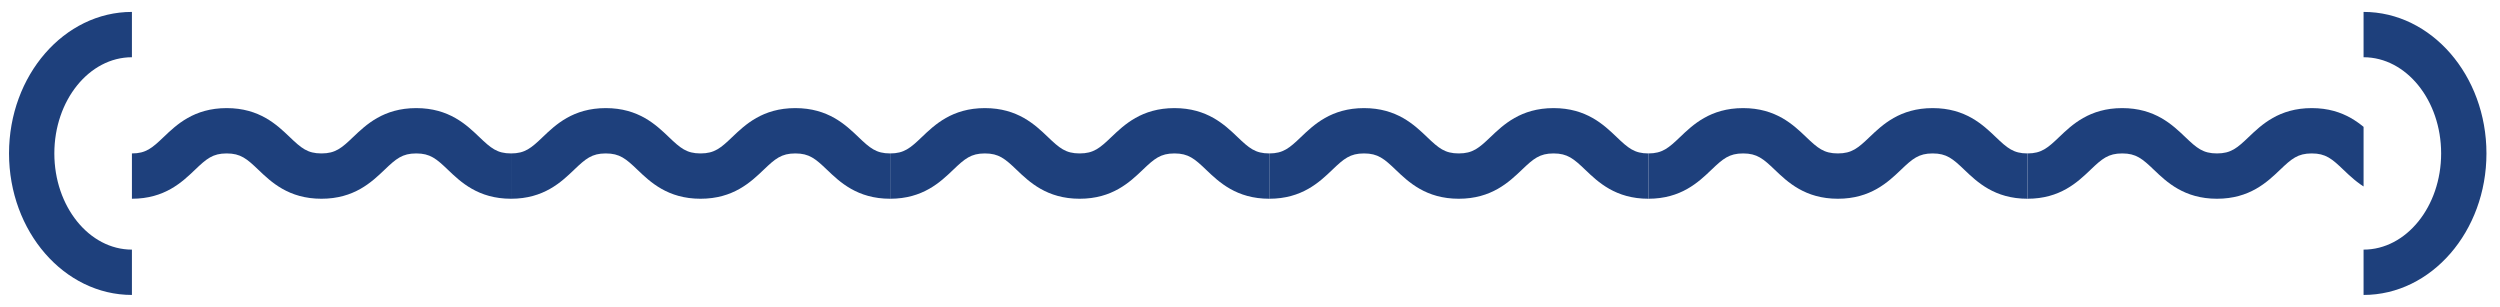
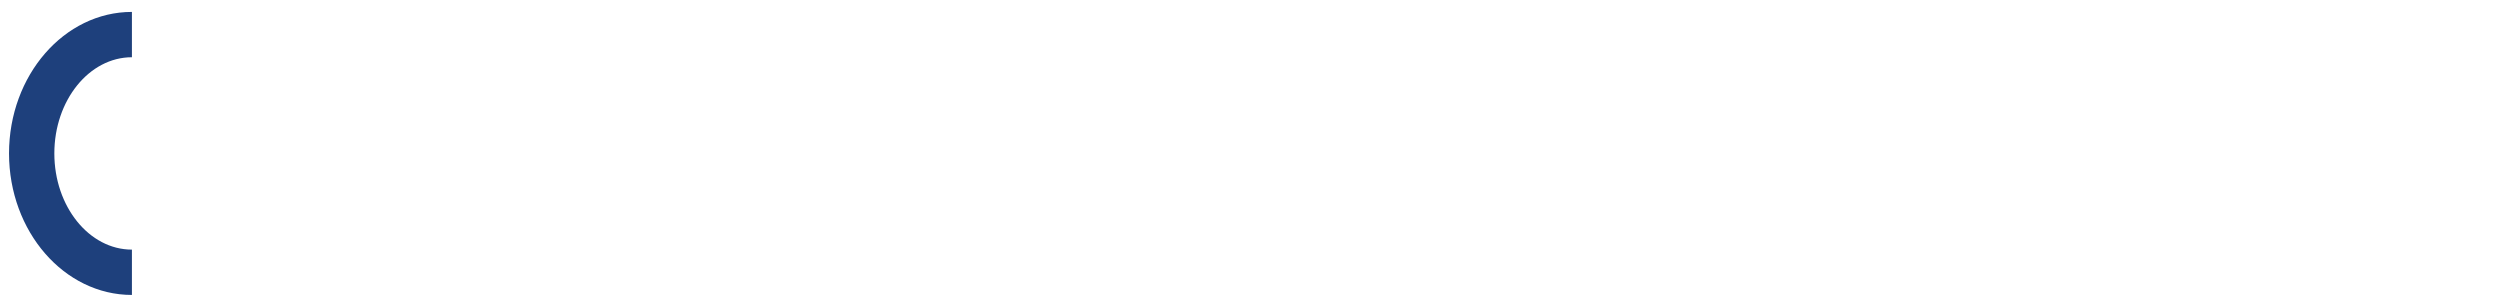
<svg xmlns="http://www.w3.org/2000/svg" width="277" height="34" viewBox="0 0 277 34" fill="none">
  <path d="M6.021 17C6.021 11.125 9.876 6.342 14.617 6.342V1.32C7.109 1.32 1 8.355 1 17C1 25.645 7.109 32.68 14.617 32.68V27.658C9.876 27.658 6.021 22.875 6.021 17Z" fill="#1E407C" />
  <g clip-path="url(#clip0_4085_1035)">
-     <path d="M56.622 17C55.074 17 54.388 16.41 53.107 15.184C51.693 13.832 49.755 11.978 46.119 11.978C42.482 11.978 40.549 13.832 39.13 15.184C37.85 16.41 37.164 17 35.615 17C34.067 17 33.381 16.41 32.1 15.184C30.686 13.832 28.748 11.978 25.116 11.978C21.484 11.978 19.547 13.832 18.132 15.184C16.852 16.41 16.166 17 14.617 17V22.021C18.249 22.021 20.187 20.168 21.601 18.816C22.882 17.59 23.568 17 25.116 17C26.665 17 27.351 17.59 28.631 18.816C30.046 20.168 31.983 22.021 35.615 22.021C39.248 22.021 41.185 20.168 42.604 18.816C43.884 17.59 44.57 17 46.119 17C47.667 17 48.353 17.59 49.634 18.816C51.048 20.168 52.986 22.021 56.622 22.021V17Z" fill="#1E407C" />
+     <path d="M56.622 17C55.074 17 54.388 16.41 53.107 15.184C51.693 13.832 49.755 11.978 46.119 11.978C42.482 11.978 40.549 13.832 39.13 15.184C37.85 16.41 37.164 17 35.615 17C34.067 17 33.381 16.41 32.1 15.184C30.686 13.832 28.748 11.978 25.116 11.978C21.484 11.978 19.547 13.832 18.132 15.184C16.852 16.41 16.166 17 14.617 17V22.021C22.882 17.59 23.568 17 25.116 17C26.665 17 27.351 17.59 28.631 18.816C30.046 20.168 31.983 22.021 35.615 22.021C39.248 22.021 41.185 20.168 42.604 18.816C43.884 17.59 44.57 17 46.119 17C47.667 17 48.353 17.59 49.634 18.816C51.048 20.168 52.986 22.021 56.622 22.021V17Z" fill="#1E407C" />
    <path d="M98.626 17C97.078 17 96.391 16.41 95.111 15.184C93.697 13.832 91.759 11.978 88.123 11.978C84.486 11.978 82.553 13.832 81.134 15.184C79.854 16.41 79.168 17 77.619 17C76.071 17 75.385 16.41 74.104 15.184C72.69 13.832 70.752 11.978 67.12 11.978C63.488 11.978 61.55 13.832 60.136 15.184C58.856 16.41 58.169 17 56.621 17V22.021C60.253 22.021 62.191 20.168 63.605 18.816C64.886 17.59 65.572 17 67.12 17C68.668 17 69.355 17.59 70.635 18.816C72.05 20.168 73.987 22.021 77.619 22.021C81.251 22.021 83.189 20.168 84.608 18.816C85.888 17.59 86.574 17 88.123 17C89.671 17 90.357 17.59 91.638 18.816C93.052 20.168 94.99 22.021 98.626 22.021V17Z" fill="#1E407C" />
    <path d="M140.632 17C139.083 17 138.397 16.41 137.117 15.184C135.702 13.832 133.765 11.978 130.128 11.978C126.492 11.978 124.559 13.832 123.14 15.184C121.86 16.41 121.173 17 119.625 17C118.077 17 117.391 16.41 116.11 15.184C114.696 13.832 112.758 11.978 109.126 11.978C105.494 11.978 103.556 13.832 102.142 15.184C100.862 16.41 100.175 17 98.627 17V22.021C102.259 22.021 104.197 20.168 105.611 18.816C106.892 17.59 107.578 17 109.126 17C110.674 17 111.361 17.59 112.641 18.816C114.056 20.168 115.993 22.021 119.625 22.021C123.257 22.021 125.195 20.168 126.613 18.816C127.894 17.59 128.58 17 130.128 17C131.677 17 132.363 17.59 133.644 18.816C135.058 20.168 136.995 22.021 140.632 22.021V17Z" fill="#1E407C" />
    <path d="M182.638 17C181.089 17 180.403 16.41 179.123 15.184C177.708 13.832 175.771 11.978 172.134 11.978C168.498 11.978 166.565 13.832 165.146 15.184C163.866 16.41 163.179 17 161.631 17C160.083 17 159.396 16.41 158.116 15.184C156.702 13.832 154.764 11.978 151.132 11.978C147.5 11.978 145.562 13.832 144.148 15.184C142.867 16.41 142.181 17 140.633 17V22.021C144.265 22.021 146.202 20.168 147.617 18.816C148.897 17.59 149.584 17 151.132 17C152.68 17 153.366 17.59 154.647 18.816C156.061 20.168 157.999 22.021 161.631 22.021C165.263 22.021 167.201 20.168 168.619 18.816C169.9 17.59 170.586 17 172.134 17C173.683 17 174.369 17.59 175.649 18.816C177.064 20.168 179.001 22.021 182.638 22.021V17Z" fill="#1E407C" />
    <path d="M224.642 17C223.093 17 222.407 16.41 221.127 15.184C219.712 13.832 217.775 11.978 214.138 11.978C210.502 11.978 208.569 13.832 207.15 15.184C205.87 16.41 205.183 17 203.635 17C202.087 17 201.4 16.41 200.12 15.184C198.706 13.832 196.768 11.978 193.136 11.978C189.504 11.978 187.566 13.832 186.152 15.184C184.871 16.41 184.185 17 182.637 17V22.021C186.269 22.021 188.206 20.168 189.621 18.816C190.901 17.59 191.588 17 193.136 17C194.684 17 195.37 17.59 196.651 18.816C198.065 20.168 200.003 22.021 203.635 22.021C207.267 22.021 209.205 20.168 210.623 18.816C211.904 17.59 212.59 17 214.138 17C215.687 17 216.373 17.59 217.653 18.816C219.068 20.168 221.005 22.021 224.642 22.021V17Z" fill="#1E407C" />
    <path d="M266.645 17C265.097 17 264.411 16.41 263.13 15.184C261.716 13.832 259.779 11.978 256.142 11.978C252.506 11.978 250.572 13.832 249.154 15.184C247.873 16.41 247.187 17 245.639 17C244.091 17 243.404 16.41 242.124 15.184C240.709 13.832 238.772 11.978 235.14 11.978C231.508 11.978 229.57 13.832 228.156 15.184C226.875 16.41 226.189 17 224.641 17V22.021C228.273 22.021 230.21 20.168 231.625 18.816C232.905 17.59 233.591 17 235.14 17C236.688 17 237.374 17.59 238.655 18.816C240.069 20.168 242.007 22.021 245.639 22.021C249.271 22.021 251.209 20.168 252.627 18.816C253.908 17.59 254.594 17 256.142 17C257.69 17 258.377 17.59 259.657 18.816C261.072 20.168 263.009 22.021 266.645 22.021V17Z" fill="#1E407C" />
  </g>
-   <path d="M261.883 1.32V6.342C266.624 6.342 270.478 11.125 270.478 17C270.478 22.875 266.624 27.658 261.883 27.658V32.68C269.39 32.68 275.499 25.645 275.499 17C275.499 8.355 269.39 1.32 261.883 1.32Z" fill="#1E407C" />
  <defs>
    <clipPath id="clip0_4085_1035">
-       <rect width="247.267" height="10.043" fill="white" transform="translate(14.617 11.978)" />
-     </clipPath>
+       </clipPath>
  </defs>
</svg>